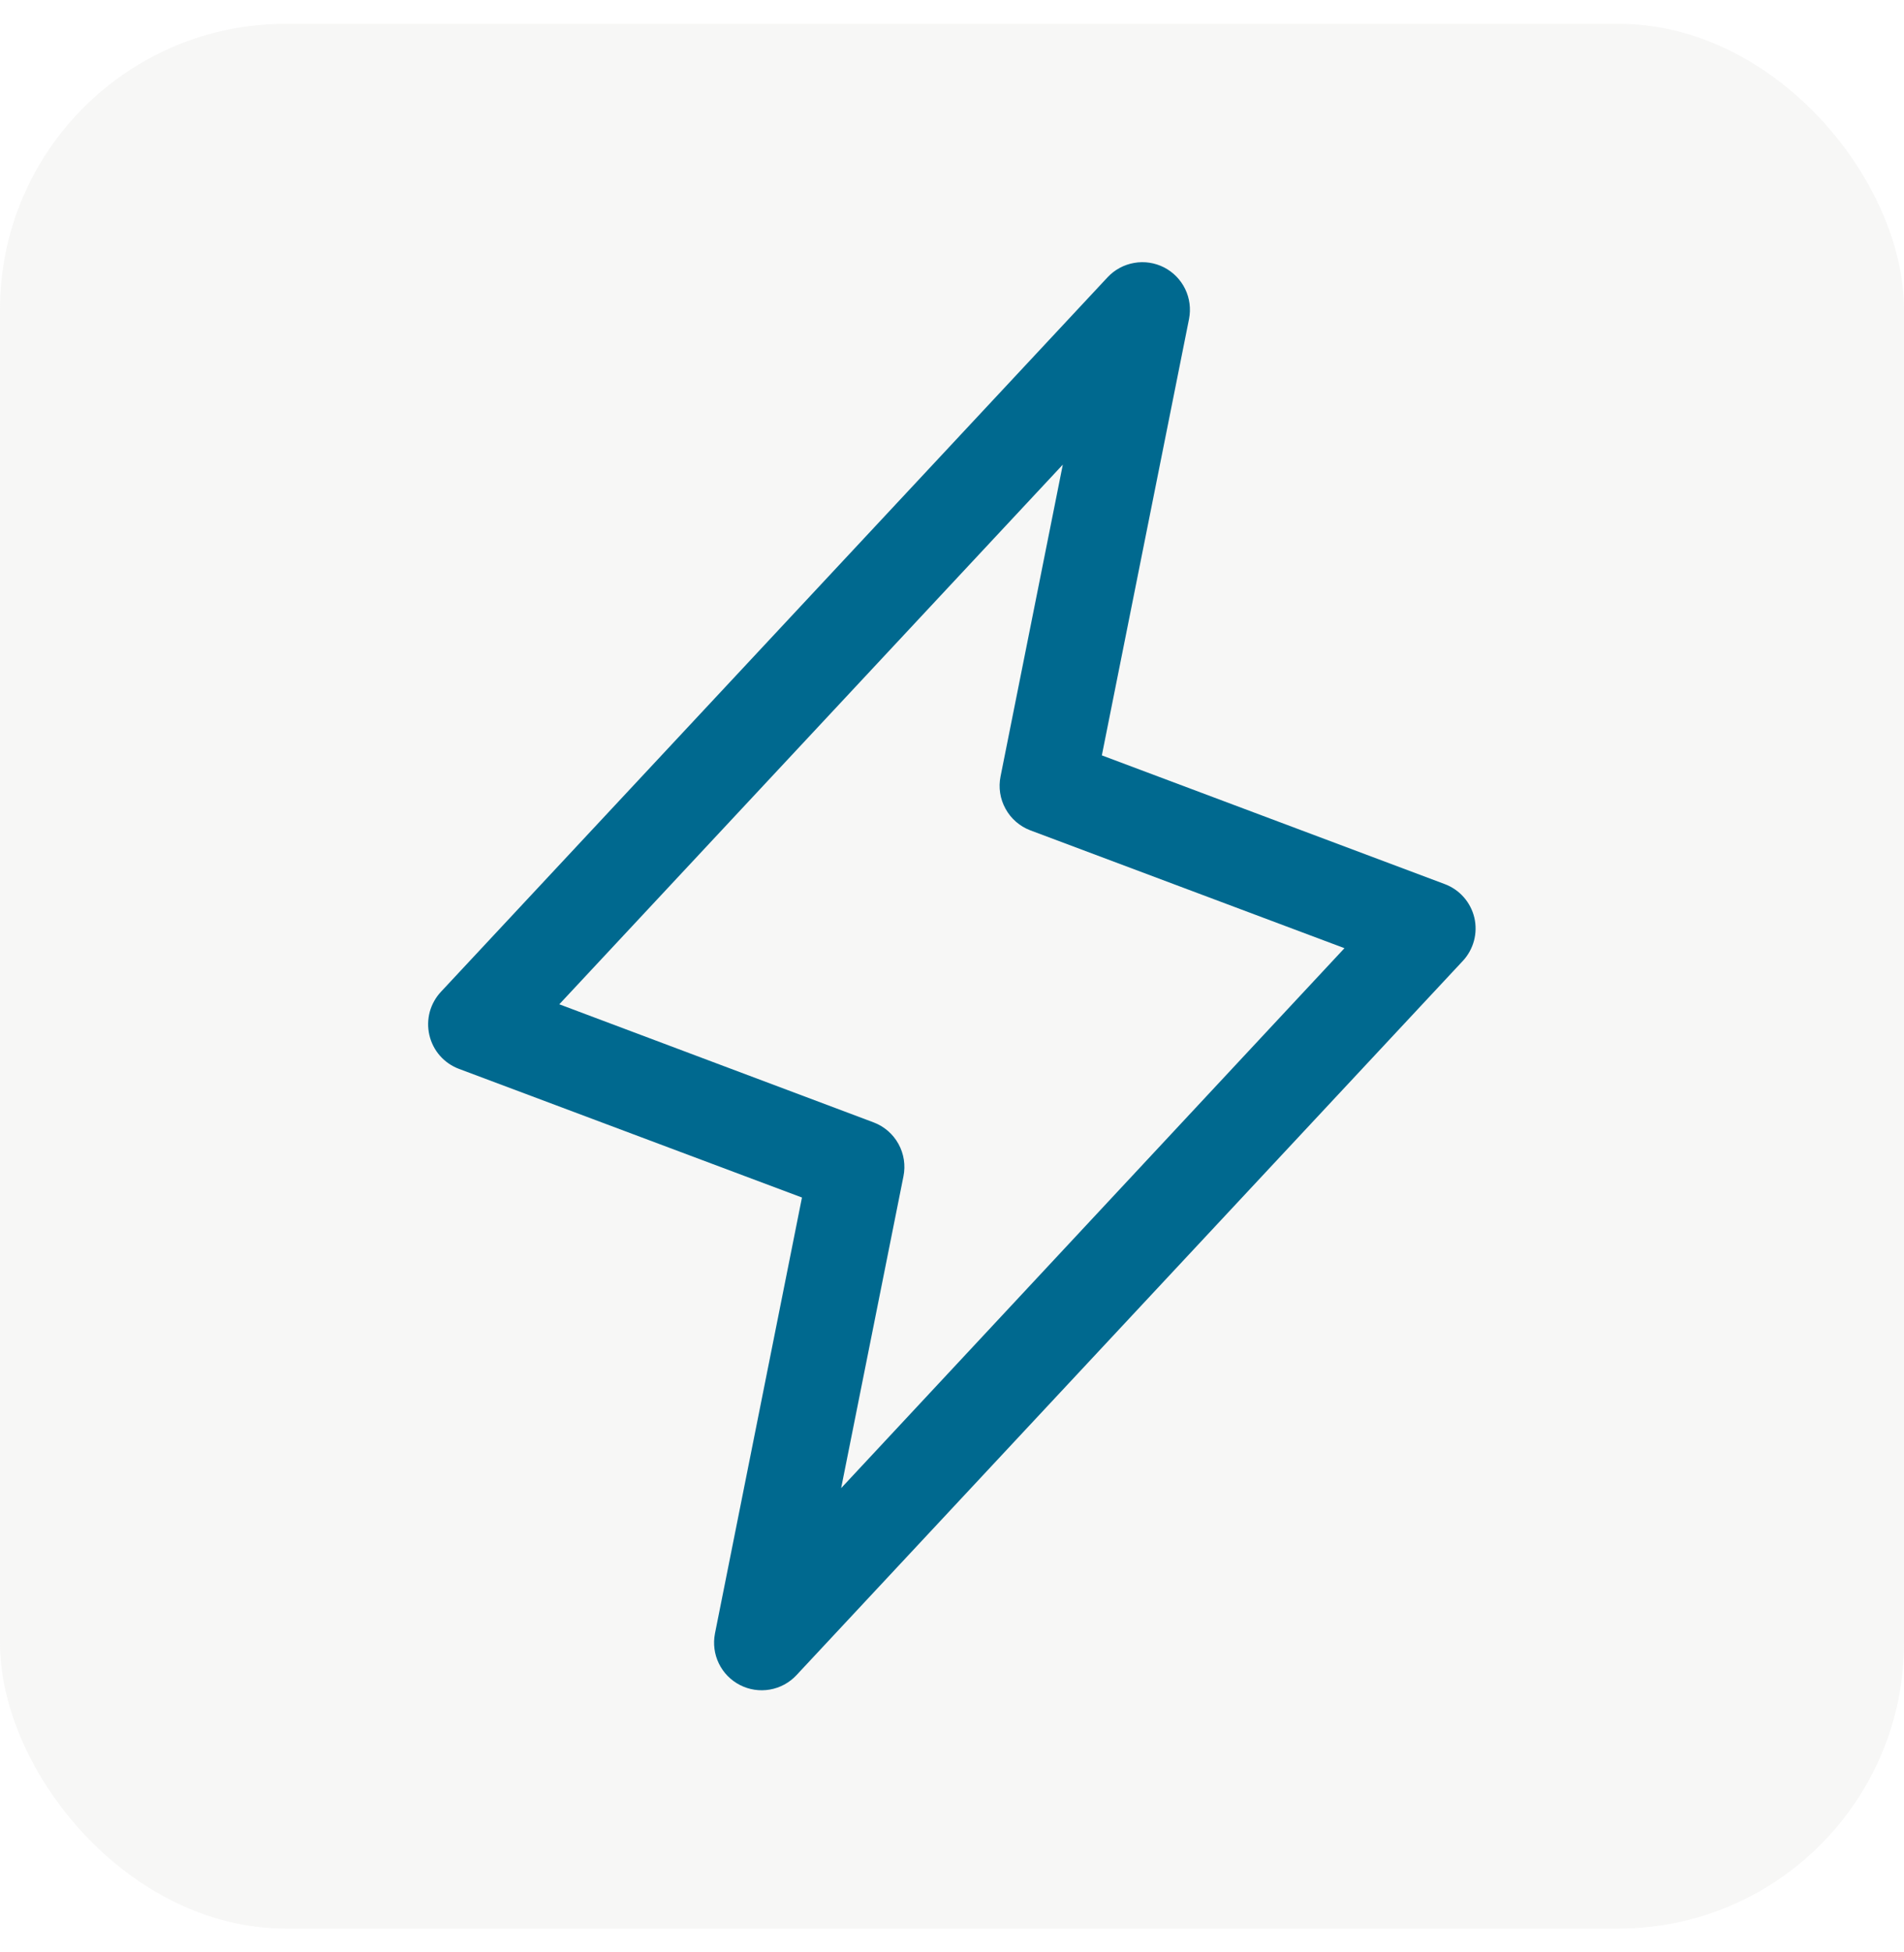
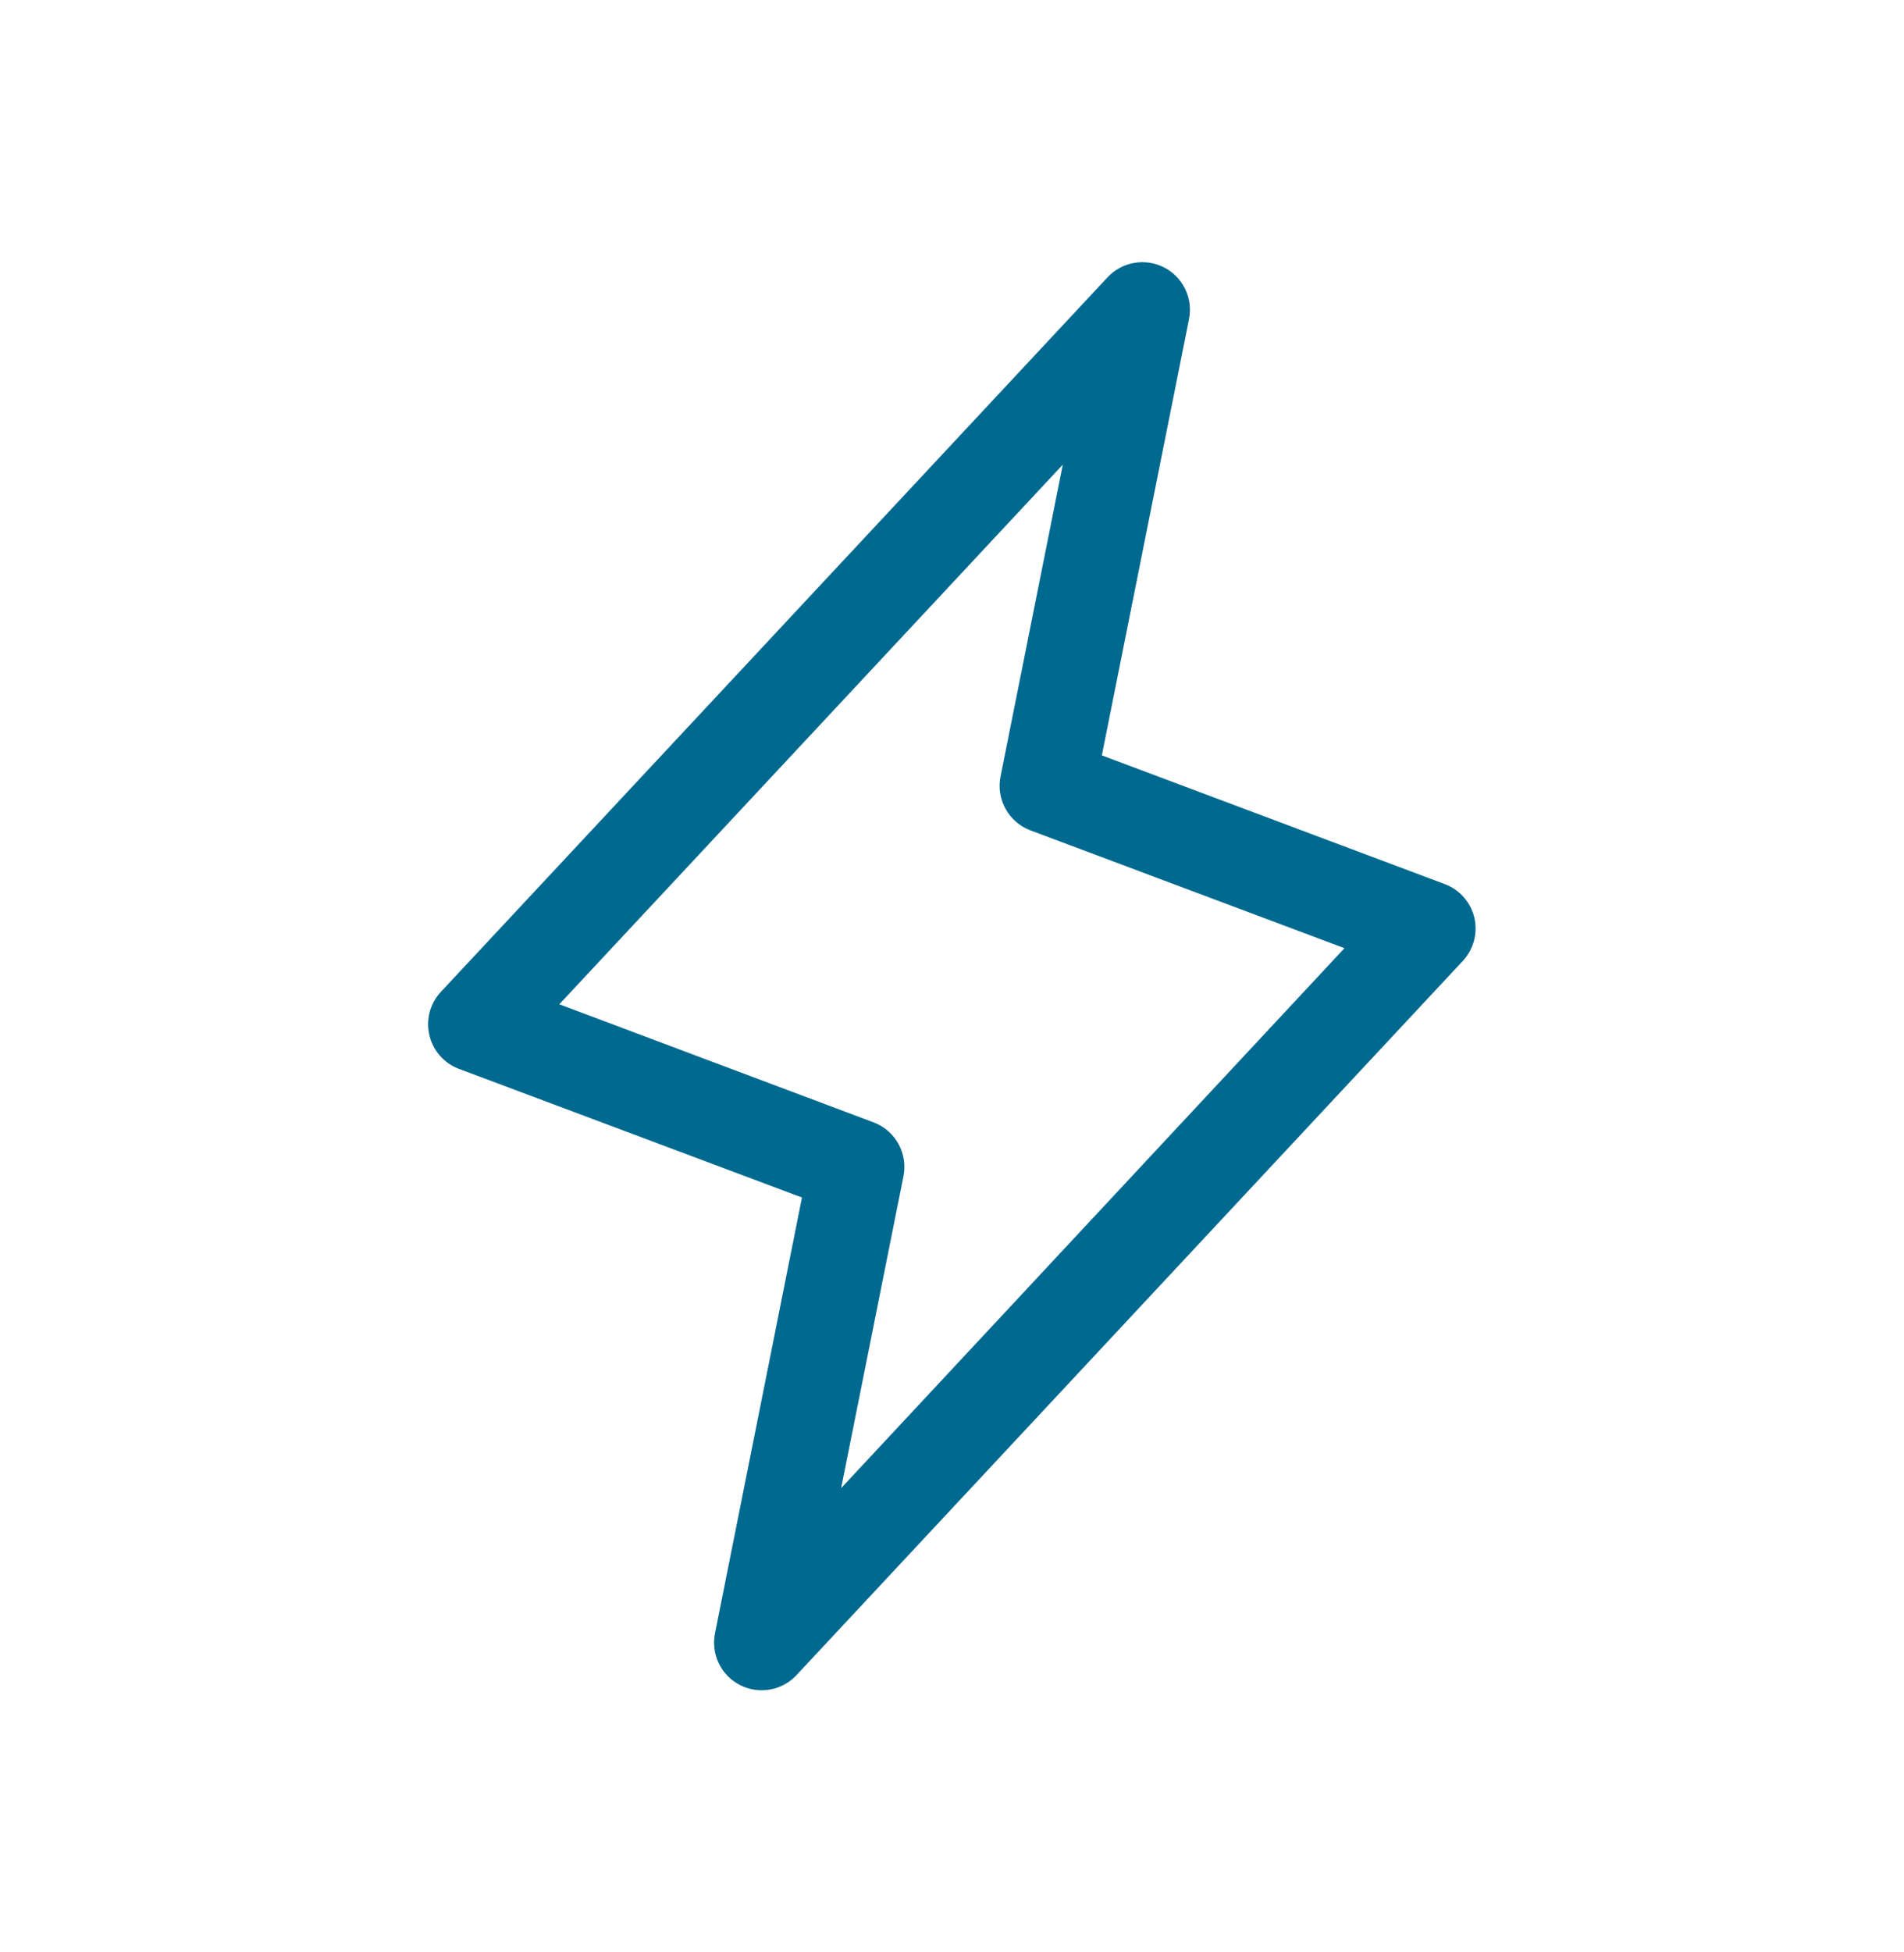
<svg xmlns="http://www.w3.org/2000/svg" fill="none" viewBox="0 0 40 41" height="41" width="40">
-   <rect fill-opacity="0.2" fill="#D9D8D6" rx="6" height="40" width="40" y="0.5" />
  <path fill="#00698F" d="M30.974 19.272C30.936 19.112 30.859 18.963 30.75 18.84C30.641 18.716 30.503 18.622 30.349 18.565L23.148 15.863L24.98 6.697C25.021 6.484 24.993 6.263 24.898 6.068C24.803 5.873 24.647 5.714 24.454 5.615C24.261 5.517 24.041 5.483 23.827 5.521C23.613 5.558 23.417 5.664 23.269 5.822L9.269 20.822C9.155 20.942 9.073 21.088 9.029 21.247C8.986 21.407 8.983 21.574 9.02 21.735C9.057 21.896 9.133 22.046 9.242 22.17C9.351 22.294 9.489 22.389 9.644 22.447L16.848 25.148L15.02 34.305C14.979 34.518 15.007 34.738 15.102 34.933C15.197 35.129 15.353 35.287 15.546 35.386C15.739 35.485 15.96 35.518 16.173 35.481C16.387 35.444 16.583 35.338 16.731 35.18L30.731 20.18C30.843 20.06 30.923 19.914 30.966 19.756C31.008 19.598 31.011 19.432 30.974 19.272ZM17.671 31.251L18.98 24.703C19.027 24.471 18.99 24.23 18.875 24.022C18.761 23.815 18.576 23.655 18.355 23.571L11.75 21.09L22.328 9.757L21.02 16.305C20.973 16.537 21.01 16.778 21.125 16.985C21.239 17.193 21.424 17.353 21.645 17.437L28.245 19.912L17.671 31.251Z" />
</svg>